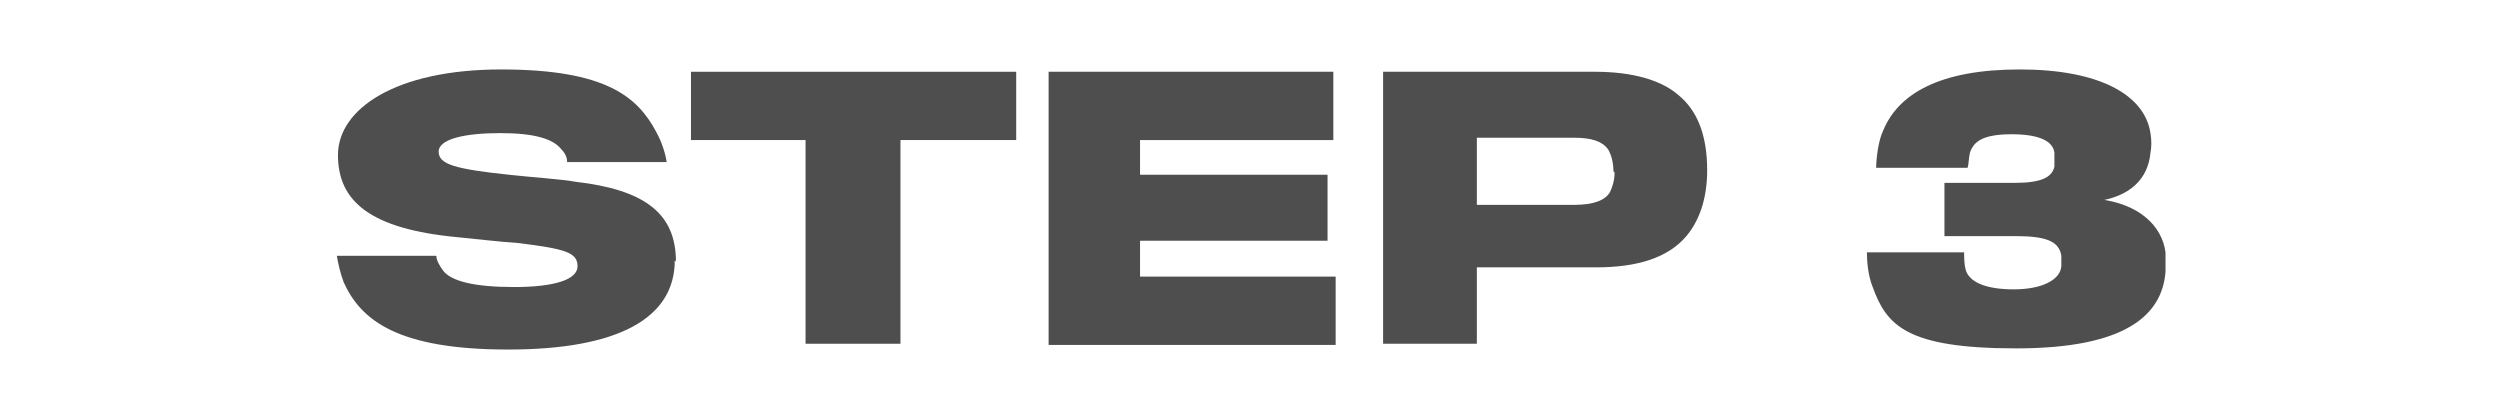
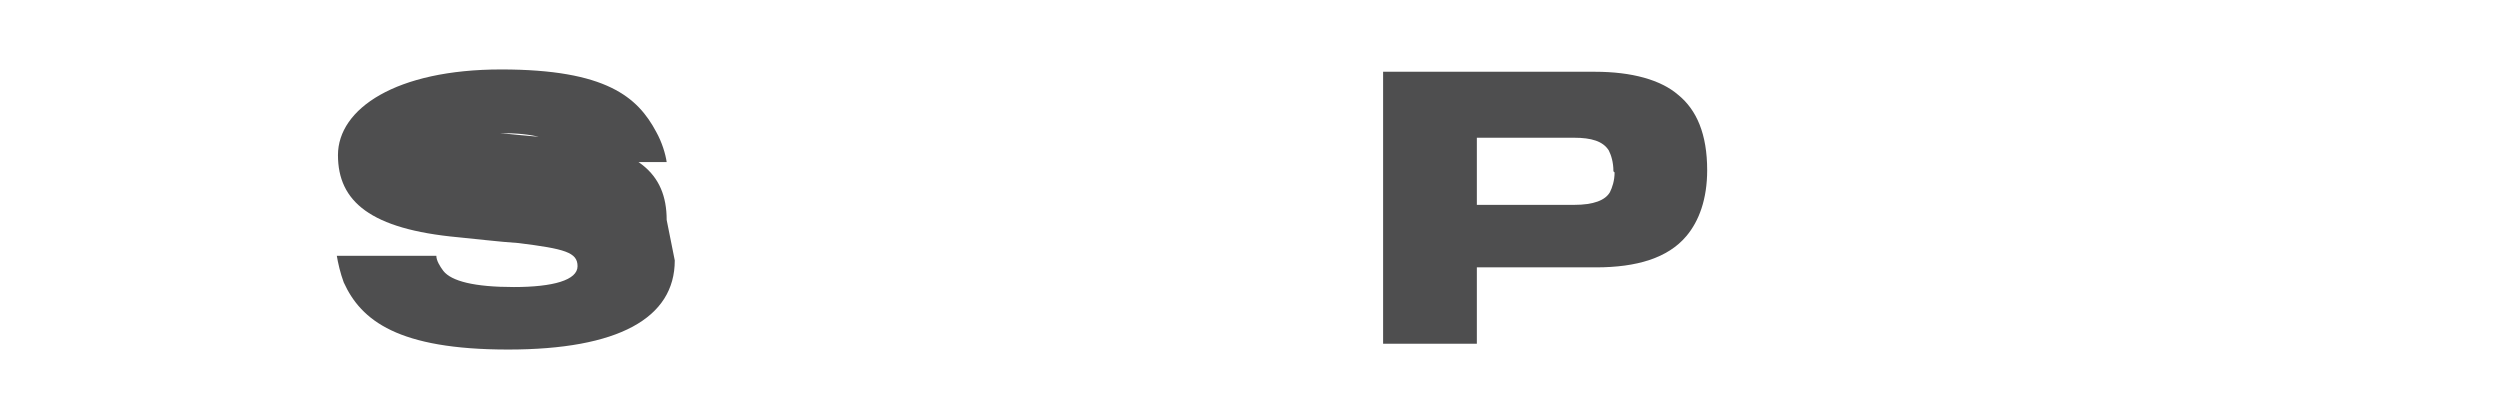
<svg xmlns="http://www.w3.org/2000/svg" id="Layer_1" viewBox="0 0 216 36">
  <defs>
    <style>      .st0 {        fill: #4e4e4f;      }    </style>
  </defs>
-   <path class="st0" d="M58.3,22.5c0,5-4.9,7.7-14.4,7.7s-12.7-2.5-14.2-5.8c-.3-.8-.5-1.7-.6-2.3h8.6c0,.4.3.9.6,1.3.7.9,2.7,1.4,6.1,1.4s5.5-.6,5.5-1.8-1.1-1.5-5.1-2c-1.6-.1-4.1-.4-5.2-.5-7.6-.7-10.4-3.1-10.4-7.1s5-7.4,14.1-7.4,11.8,2.4,13.4,5.4c.5.9.8,1.9.9,2.6h-8.6c0-.3-.1-.7-.5-1.1-.7-.9-2.3-1.4-5.3-1.4s-5.3.5-5.3,1.6,1.4,1.5,6.1,2c1.8.2,4.7.4,5.7.6,6.1.7,8.7,2.8,8.7,6.9Z" />
-   <path class="st0" d="M87.8,12.1h-10v17.6h-8.2V12.1h-9.9v-5.9h28.1v5.9Z" />
-   <path class="st0" d="M115.4,29.8h-24.8V6.2h24.6v5.9h-16.7v3h16.2v5.7h-16.2v3.1h16.9v5.8Z" />
+   <path class="st0" d="M58.3,22.5c0,5-4.9,7.7-14.4,7.7s-12.7-2.5-14.2-5.8c-.3-.8-.5-1.7-.6-2.3h8.6c0,.4.3.9.6,1.3.7.9,2.7,1.4,6.1,1.4s5.5-.6,5.5-1.8-1.1-1.5-5.1-2c-1.6-.1-4.1-.4-5.2-.5-7.6-.7-10.4-3.1-10.4-7.1s5-7.4,14.1-7.4,11.8,2.4,13.4,5.4c.5.9.8,1.9.9,2.6h-8.6c0-.3-.1-.7-.5-1.1-.7-.9-2.3-1.4-5.3-1.4c1.8.2,4.7.4,5.7.6,6.1.7,8.7,2.8,8.7,6.9Z" />
  <path class="st0" d="M147.5,14.7c0,2.5-.7,4.4-1.8,5.7-1.6,1.9-4.3,2.7-7.8,2.7h-10.3v6.6h-8.1V6.2h18.3c3.2,0,5.7.7,7.2,2,1.6,1.3,2.5,3.4,2.5,6.5ZM139.4,14.8c0-.8-.2-1.4-.4-1.8-.5-.8-1.5-1.1-3-1.1h-8.4v5.8h8.4c1.7,0,2.7-.4,3.1-1.1.2-.4.4-1,.4-1.7Z" />
-   <path class="st0" d="M181.3,17.2c3.5.4,5.5,2.3,5.8,4.6,0,.5,0,1.1,0,1.7-.3,3.7-3.4,6.6-12.9,6.6s-11.2-2-12.4-5.3c-.4-1-.5-2.2-.5-3h8.4c0,.4,0,1.2.2,1.7.4.9,1.7,1.5,4.1,1.5s4-.8,4.1-2c0-.3,0-.7,0-.9-.2-1.3-1.4-1.7-4-1.7h-6.1v-4.6h6.1c2.3,0,3.2-.5,3.4-1.4,0-.4,0-.9,0-1.2-.1-.9-1.1-1.6-3.7-1.6s-3.3.7-3.6,1.6c-.1.4-.1,1-.2,1.3h-7.9c0-.8.2-2.4.6-3.2,1.3-3.2,4.9-5.3,11.8-5.3s10.8,2.2,11.3,5.5c.1.6.1,1.2,0,1.7-.2,2.2-1.7,3.8-4.7,4.2Z" />
</svg>